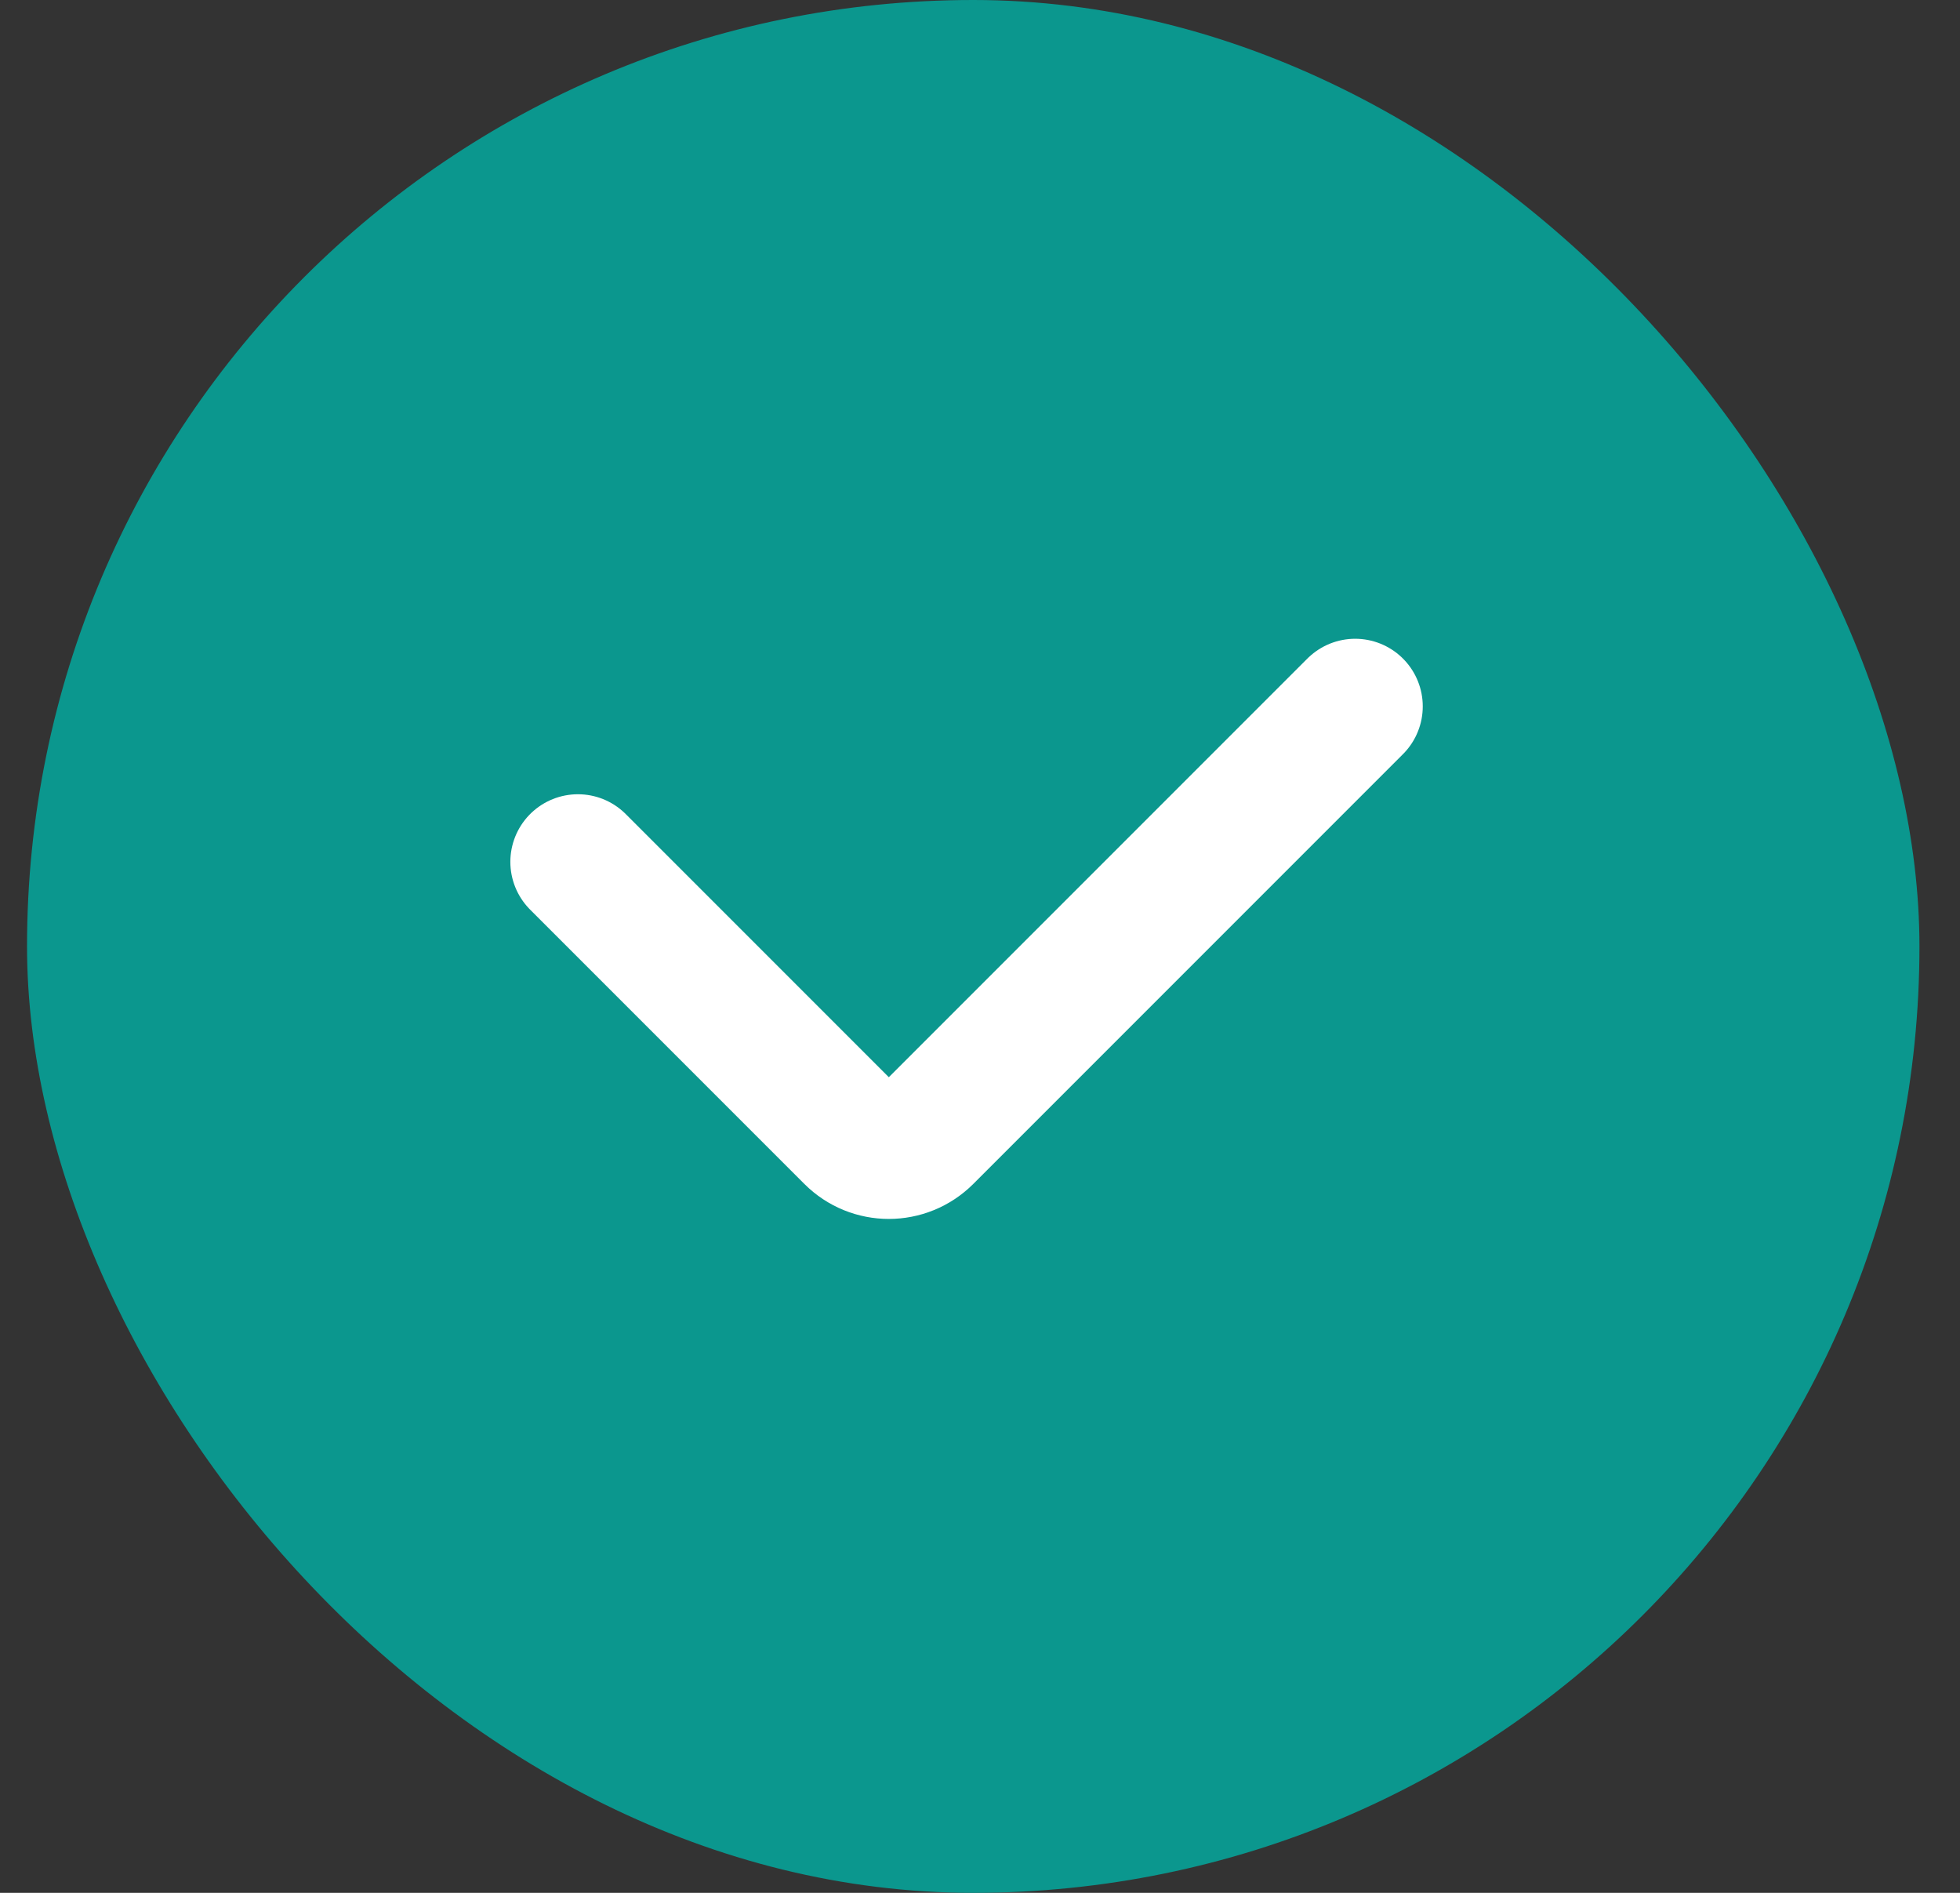
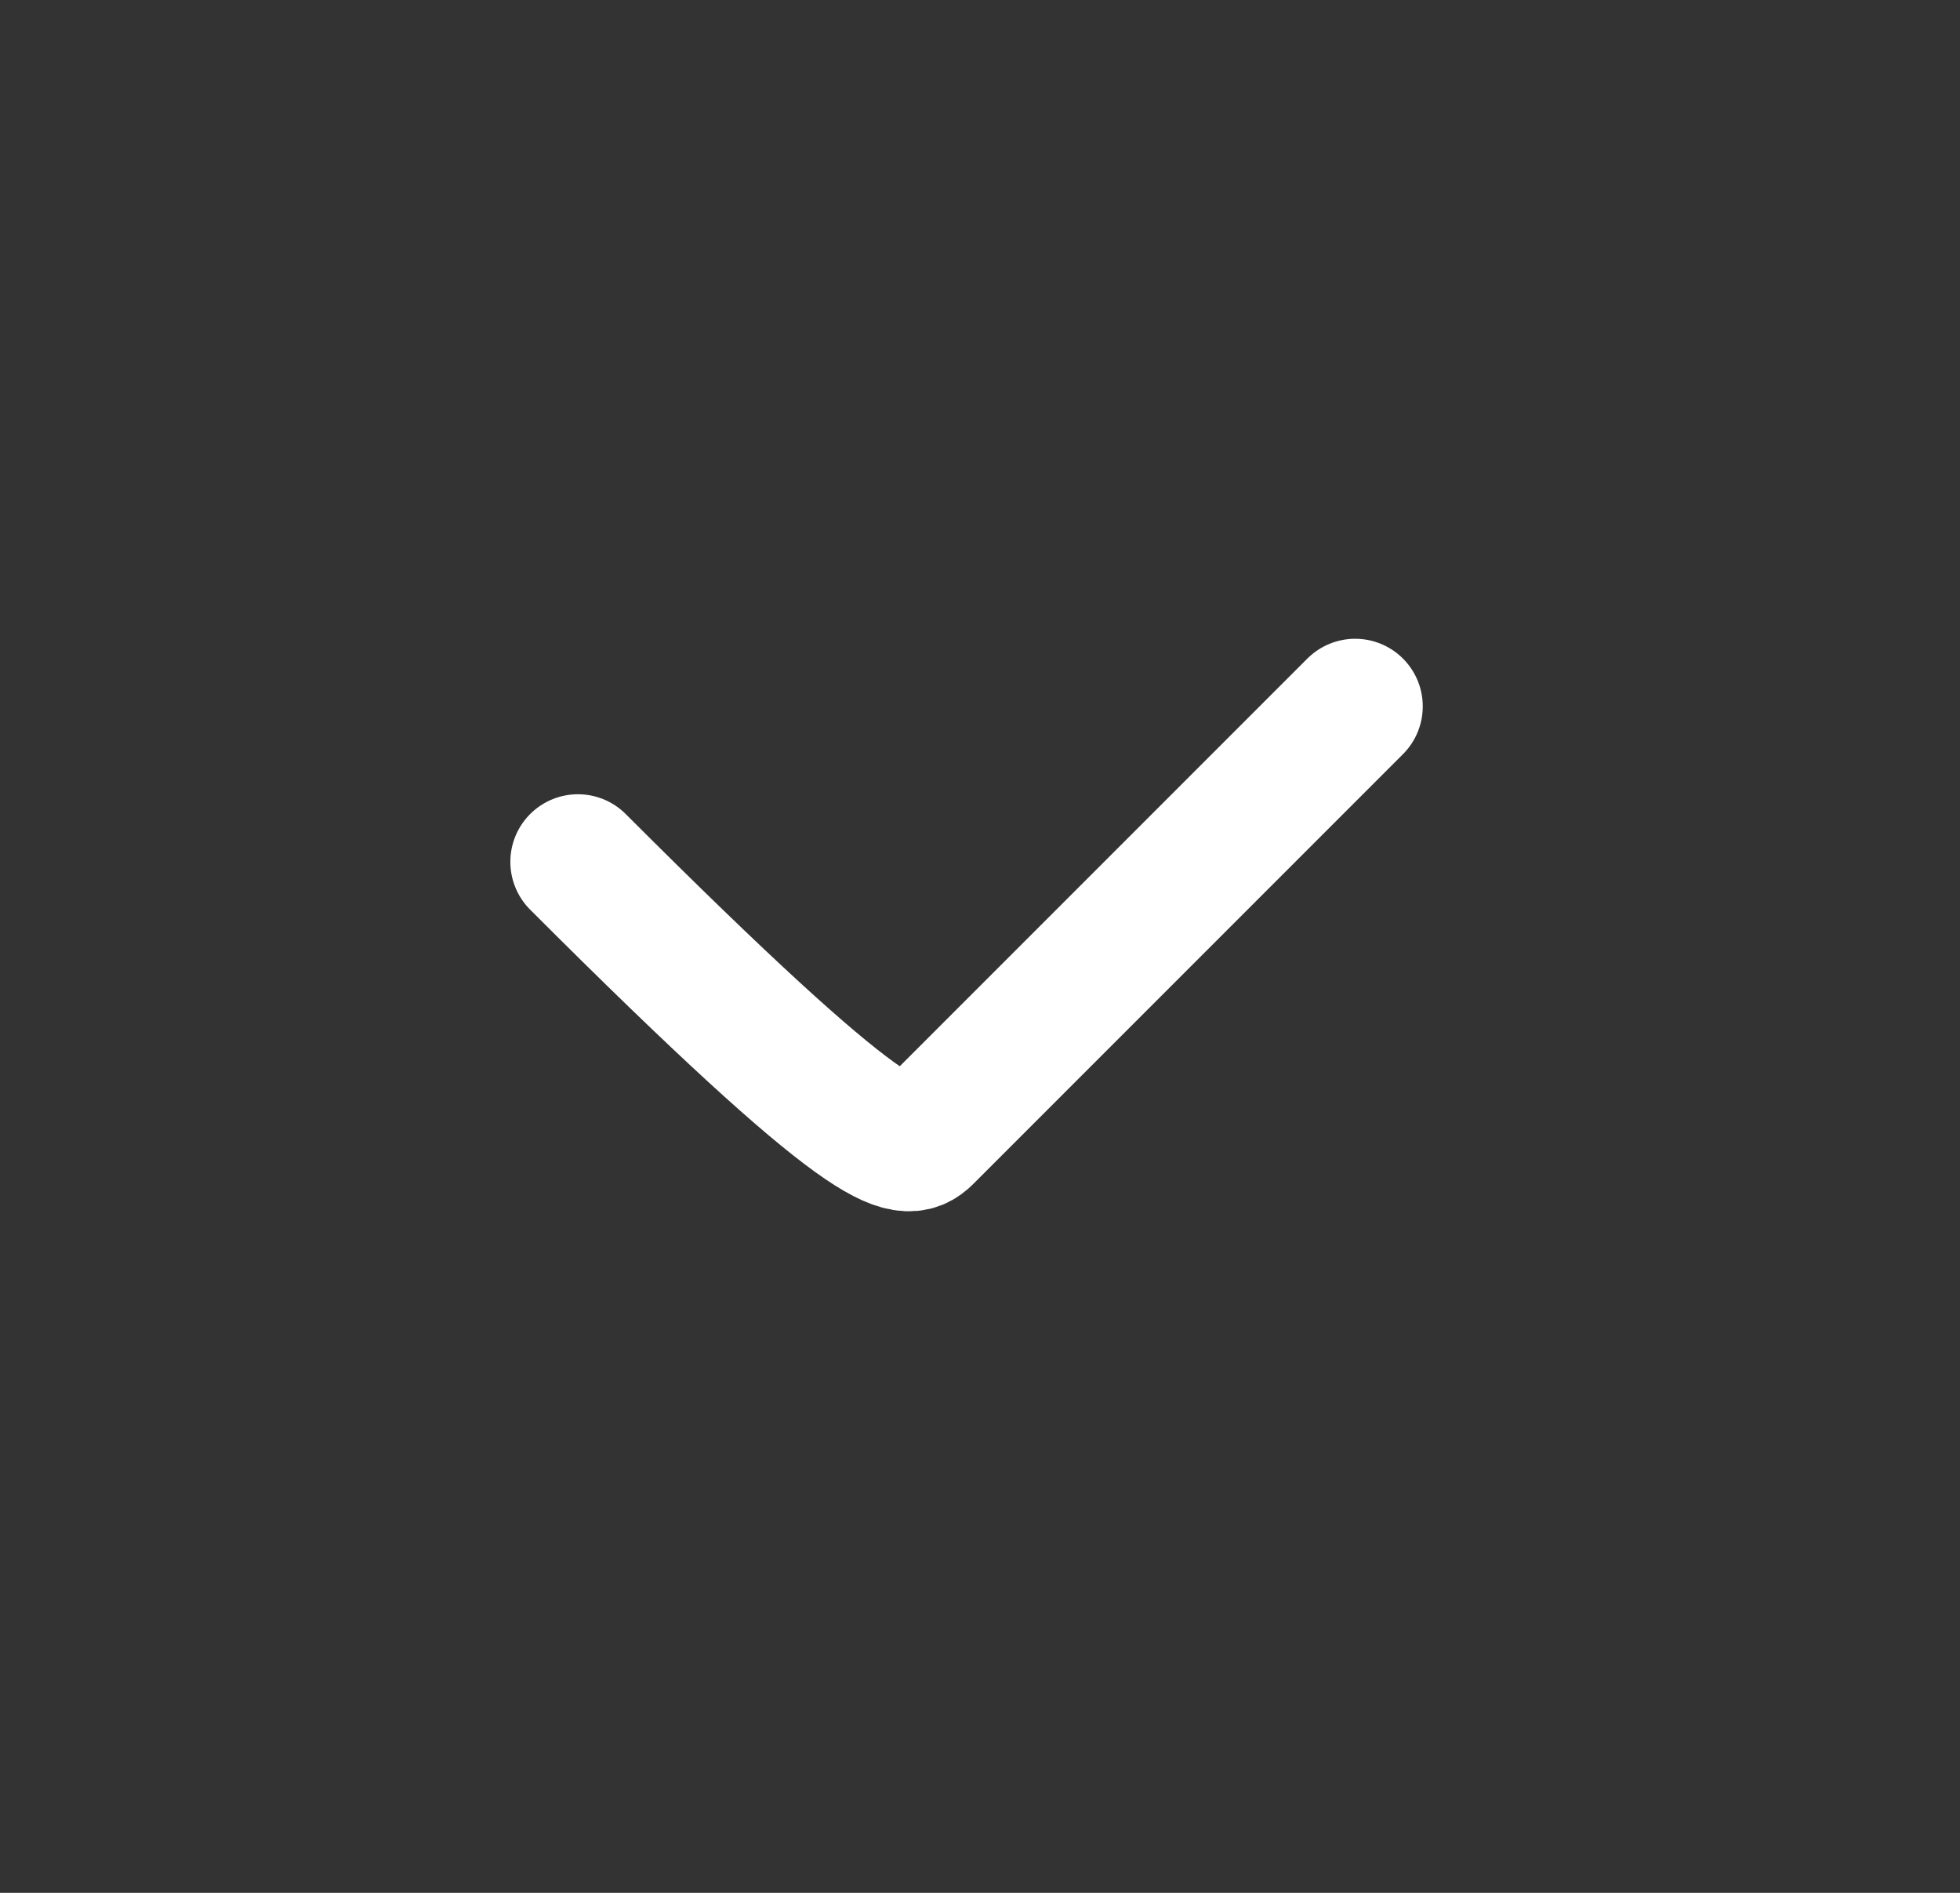
<svg xmlns="http://www.w3.org/2000/svg" width="29" height="28" viewBox="0 0 29 28" fill="none">
  <rect x="0" y="0" width="29" height="28" fill="#333333" stroke="none" />
-   <rect x="0.4" width="28" height="28" rx="14" fill="#0B978E" />
-   <path d="M8.551 12.749L12.609 16.807C12.908 17.106 13.393 17.106 13.693 16.807L20.051 10.449" stroke="white" stroke-width="2" stroke-linecap="round" stroke-linejoin="round" />
+   <path d="M8.551 12.749C12.908 17.106 13.393 17.106 13.693 16.807L20.051 10.449" stroke="white" stroke-width="2" stroke-linecap="round" stroke-linejoin="round" />
</svg>